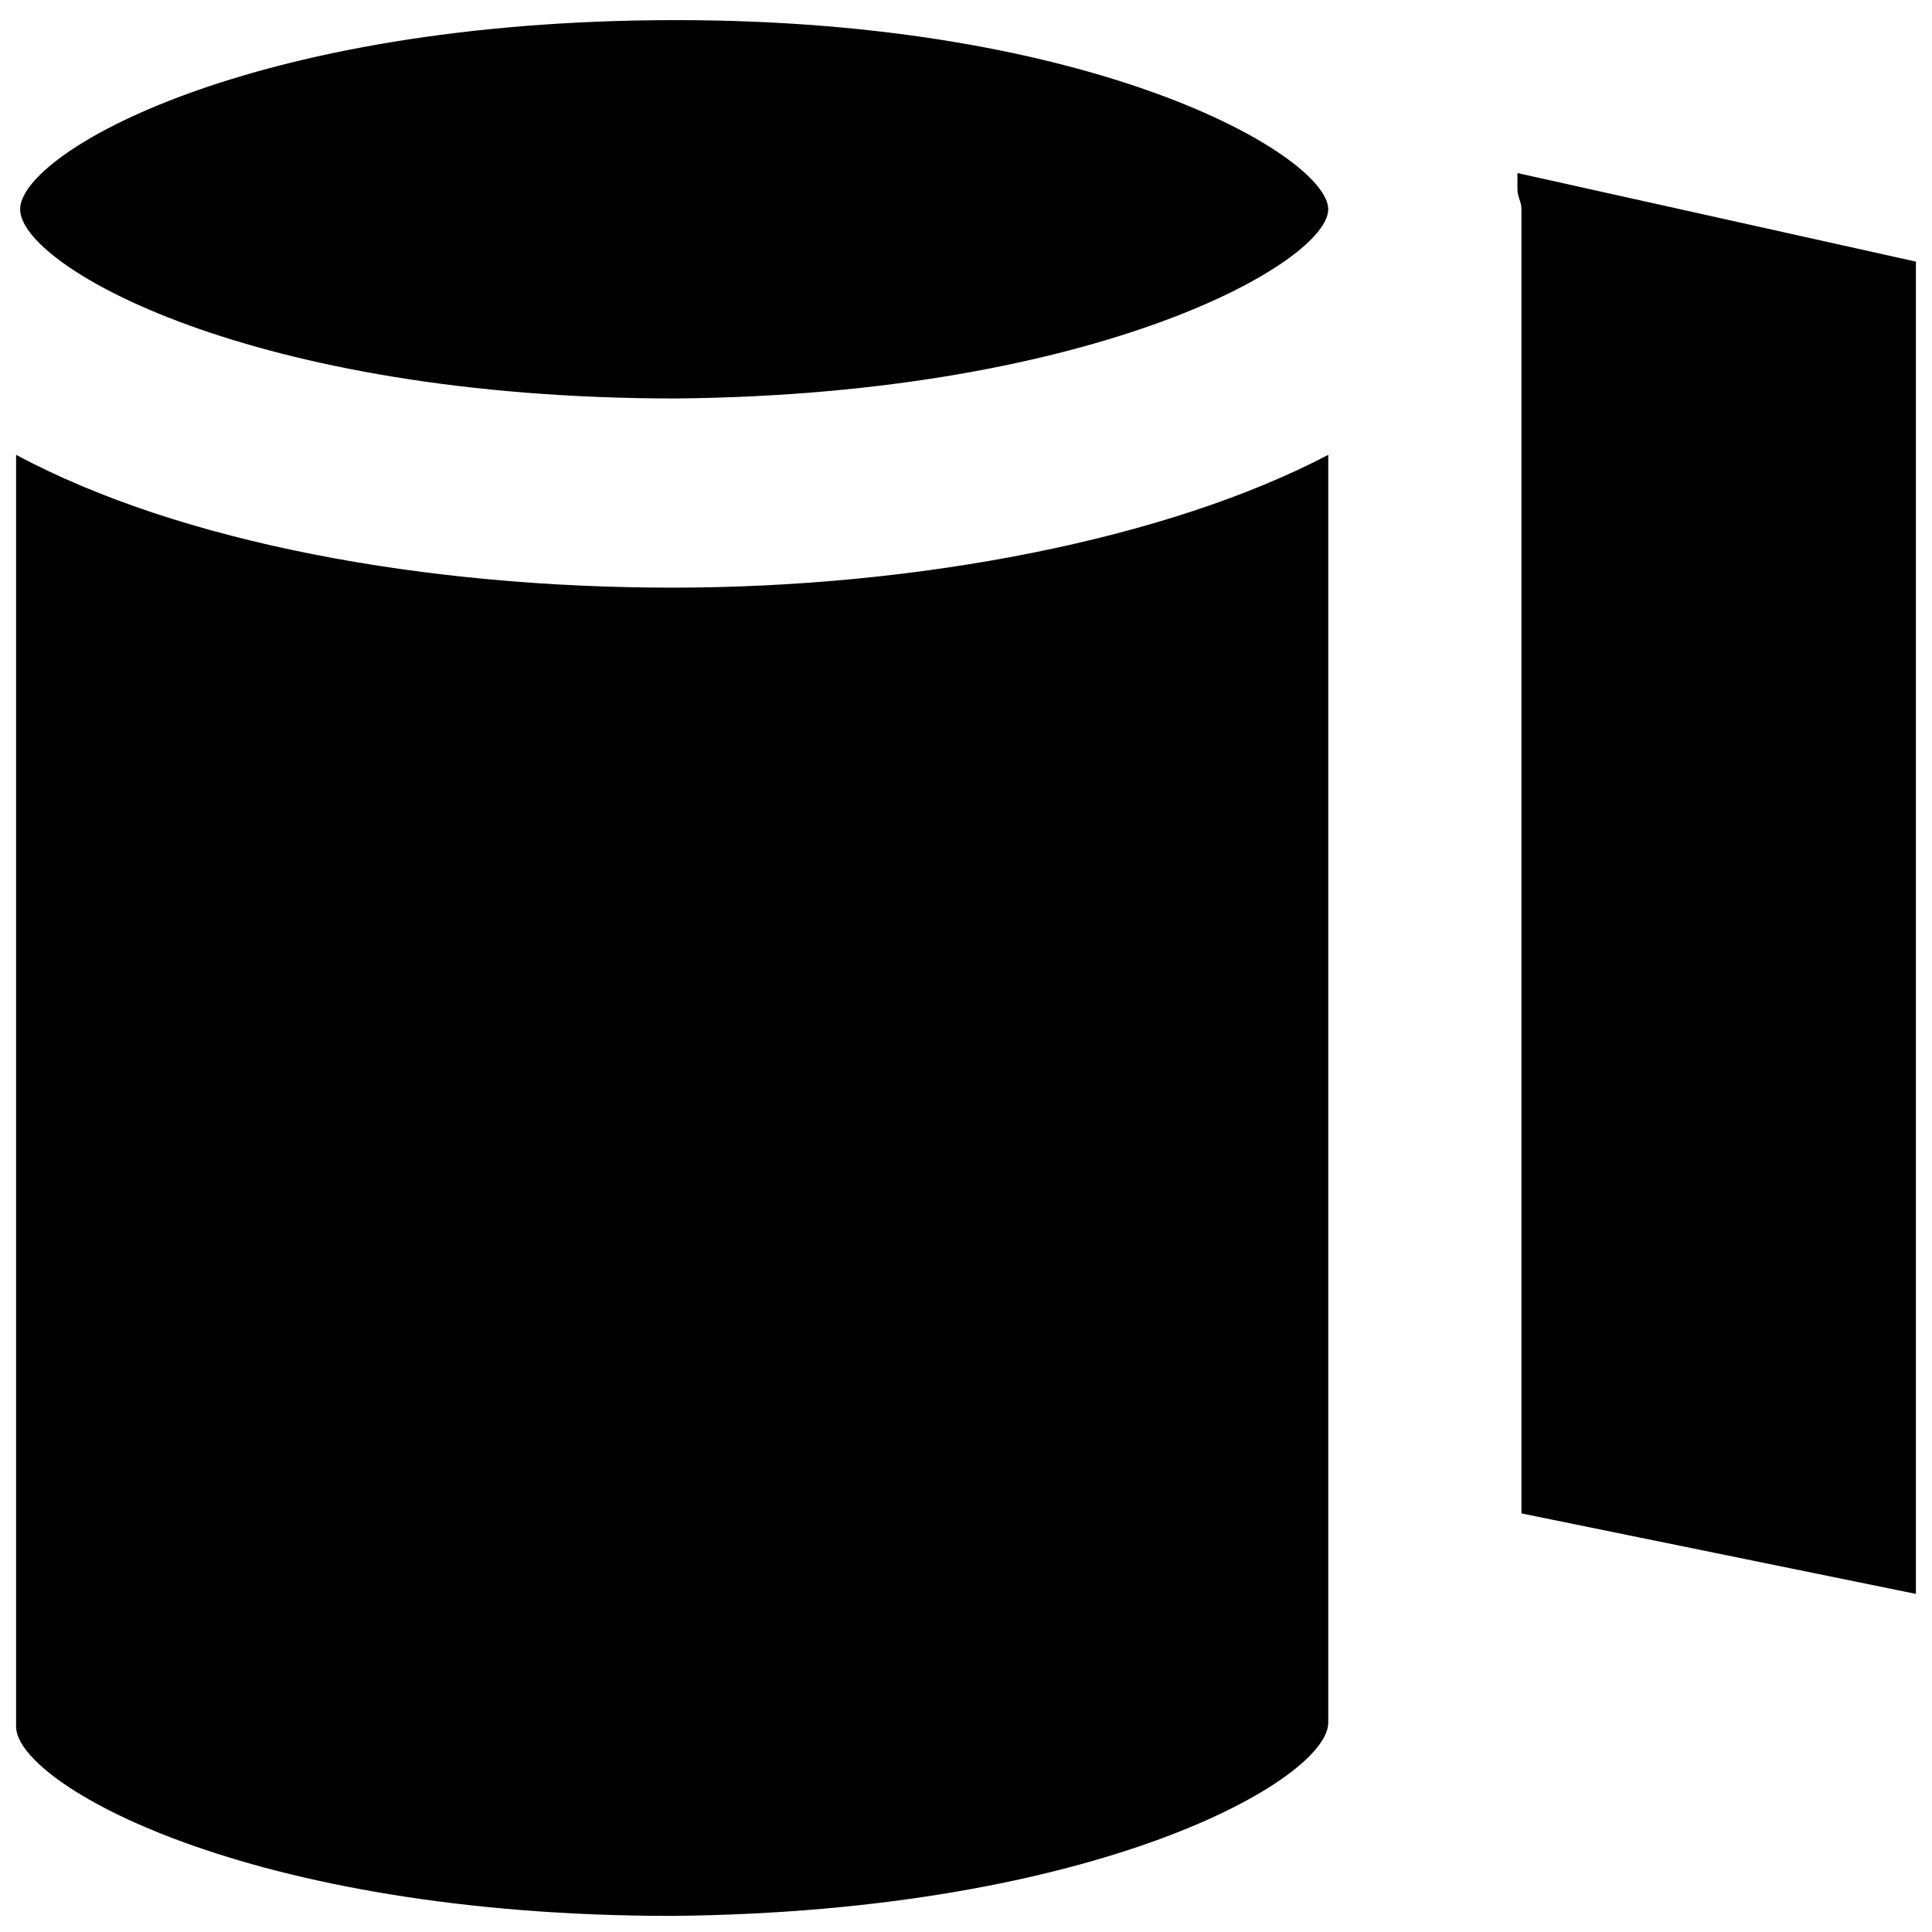
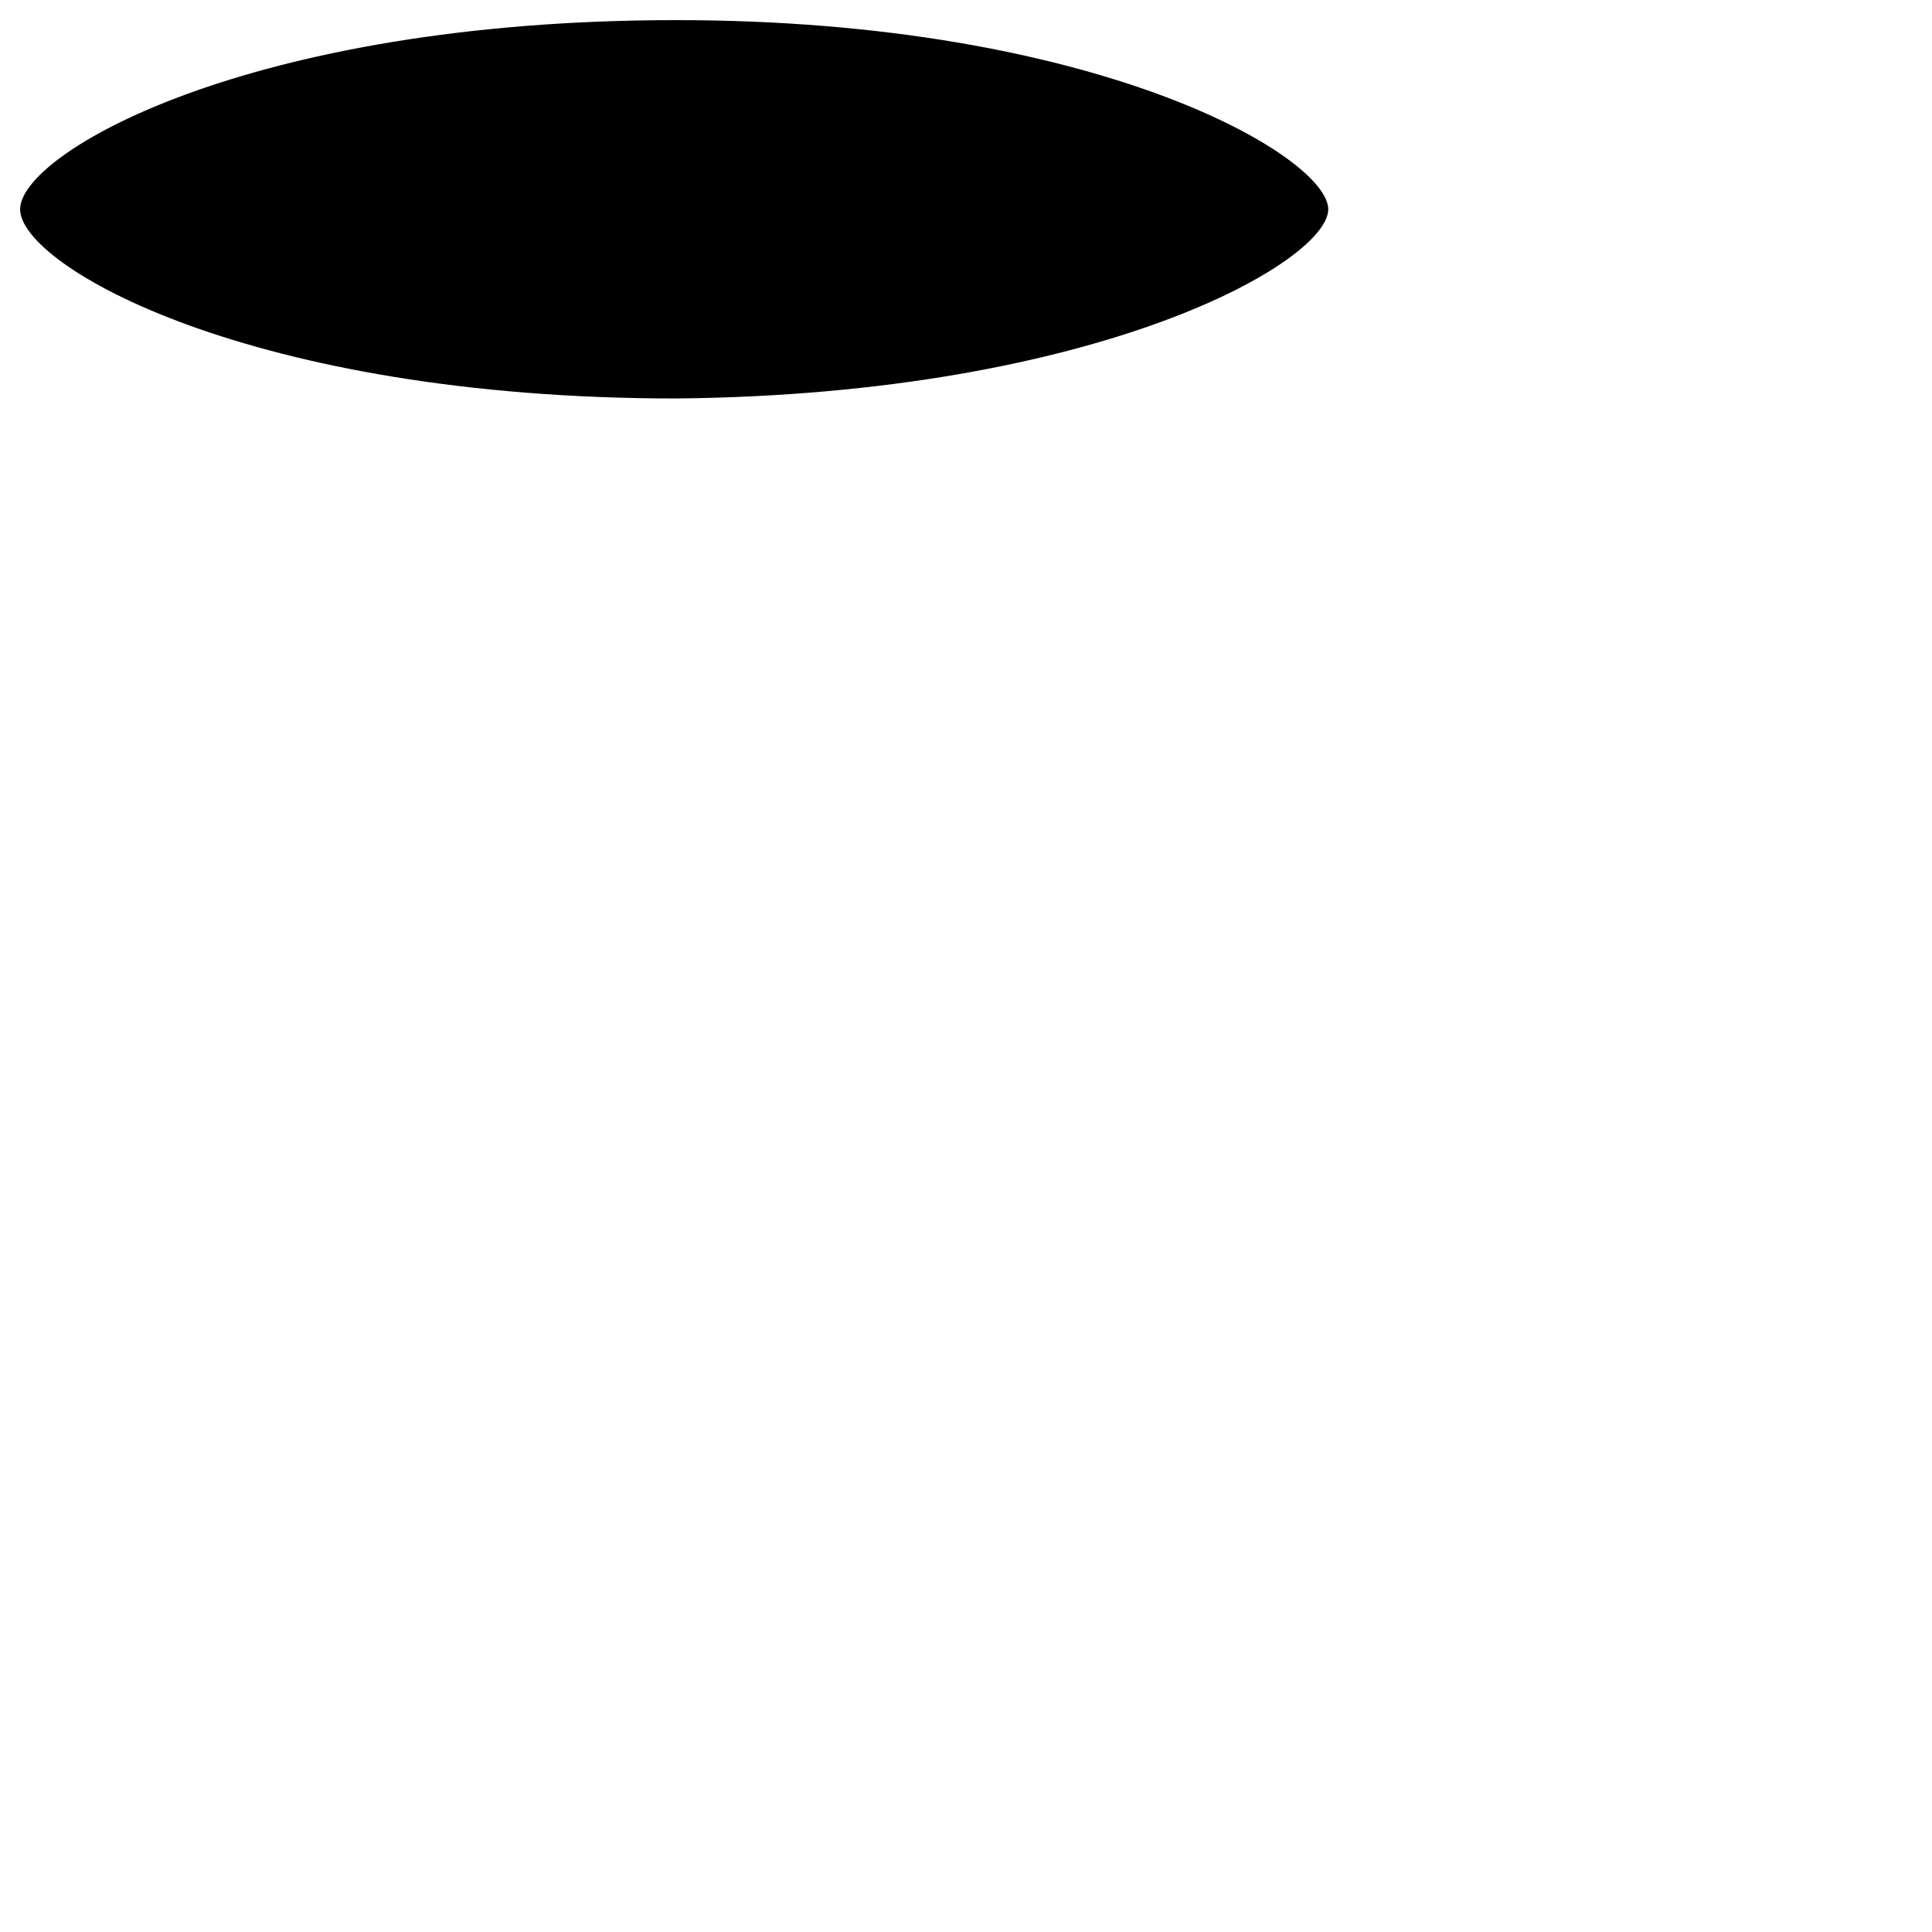
<svg xmlns="http://www.w3.org/2000/svg" version="1.1" id="Layer_1" x="0px" y="0px" viewBox="0 0 48 48" enable-background="new 0 0 48 48" xml:space="preserve">
  <g>
-     <path d="M33,42.8v-3.3c0,0,0,0,0,0V11.3c-4,2.1-10.2,3.3-16.3,3.3c-6.1,0-12.2-1.1-16.3-3.3v31.6c0,1.4,5.7,4.7,16.3,4.7   C27.3,47.5,33,44.2,33,42.8z" />
-     <path d="M37.7,4.7c0,0.2,0.1,0.3,0.1,0.5v32.4l9.8,2V6.5l-9.9-2.2C37.7,4.4,37.7,4.5,37.7,4.7z" />
    <path d="M16.8,0.5C6.2,0.5,0.5,3.8,0.5,5.2s5.7,4.7,16.3,4.7C27.3,9.8,33,6.5,33,5.2S27.3,0.5,16.8,0.5z" />
  </g>
</svg>